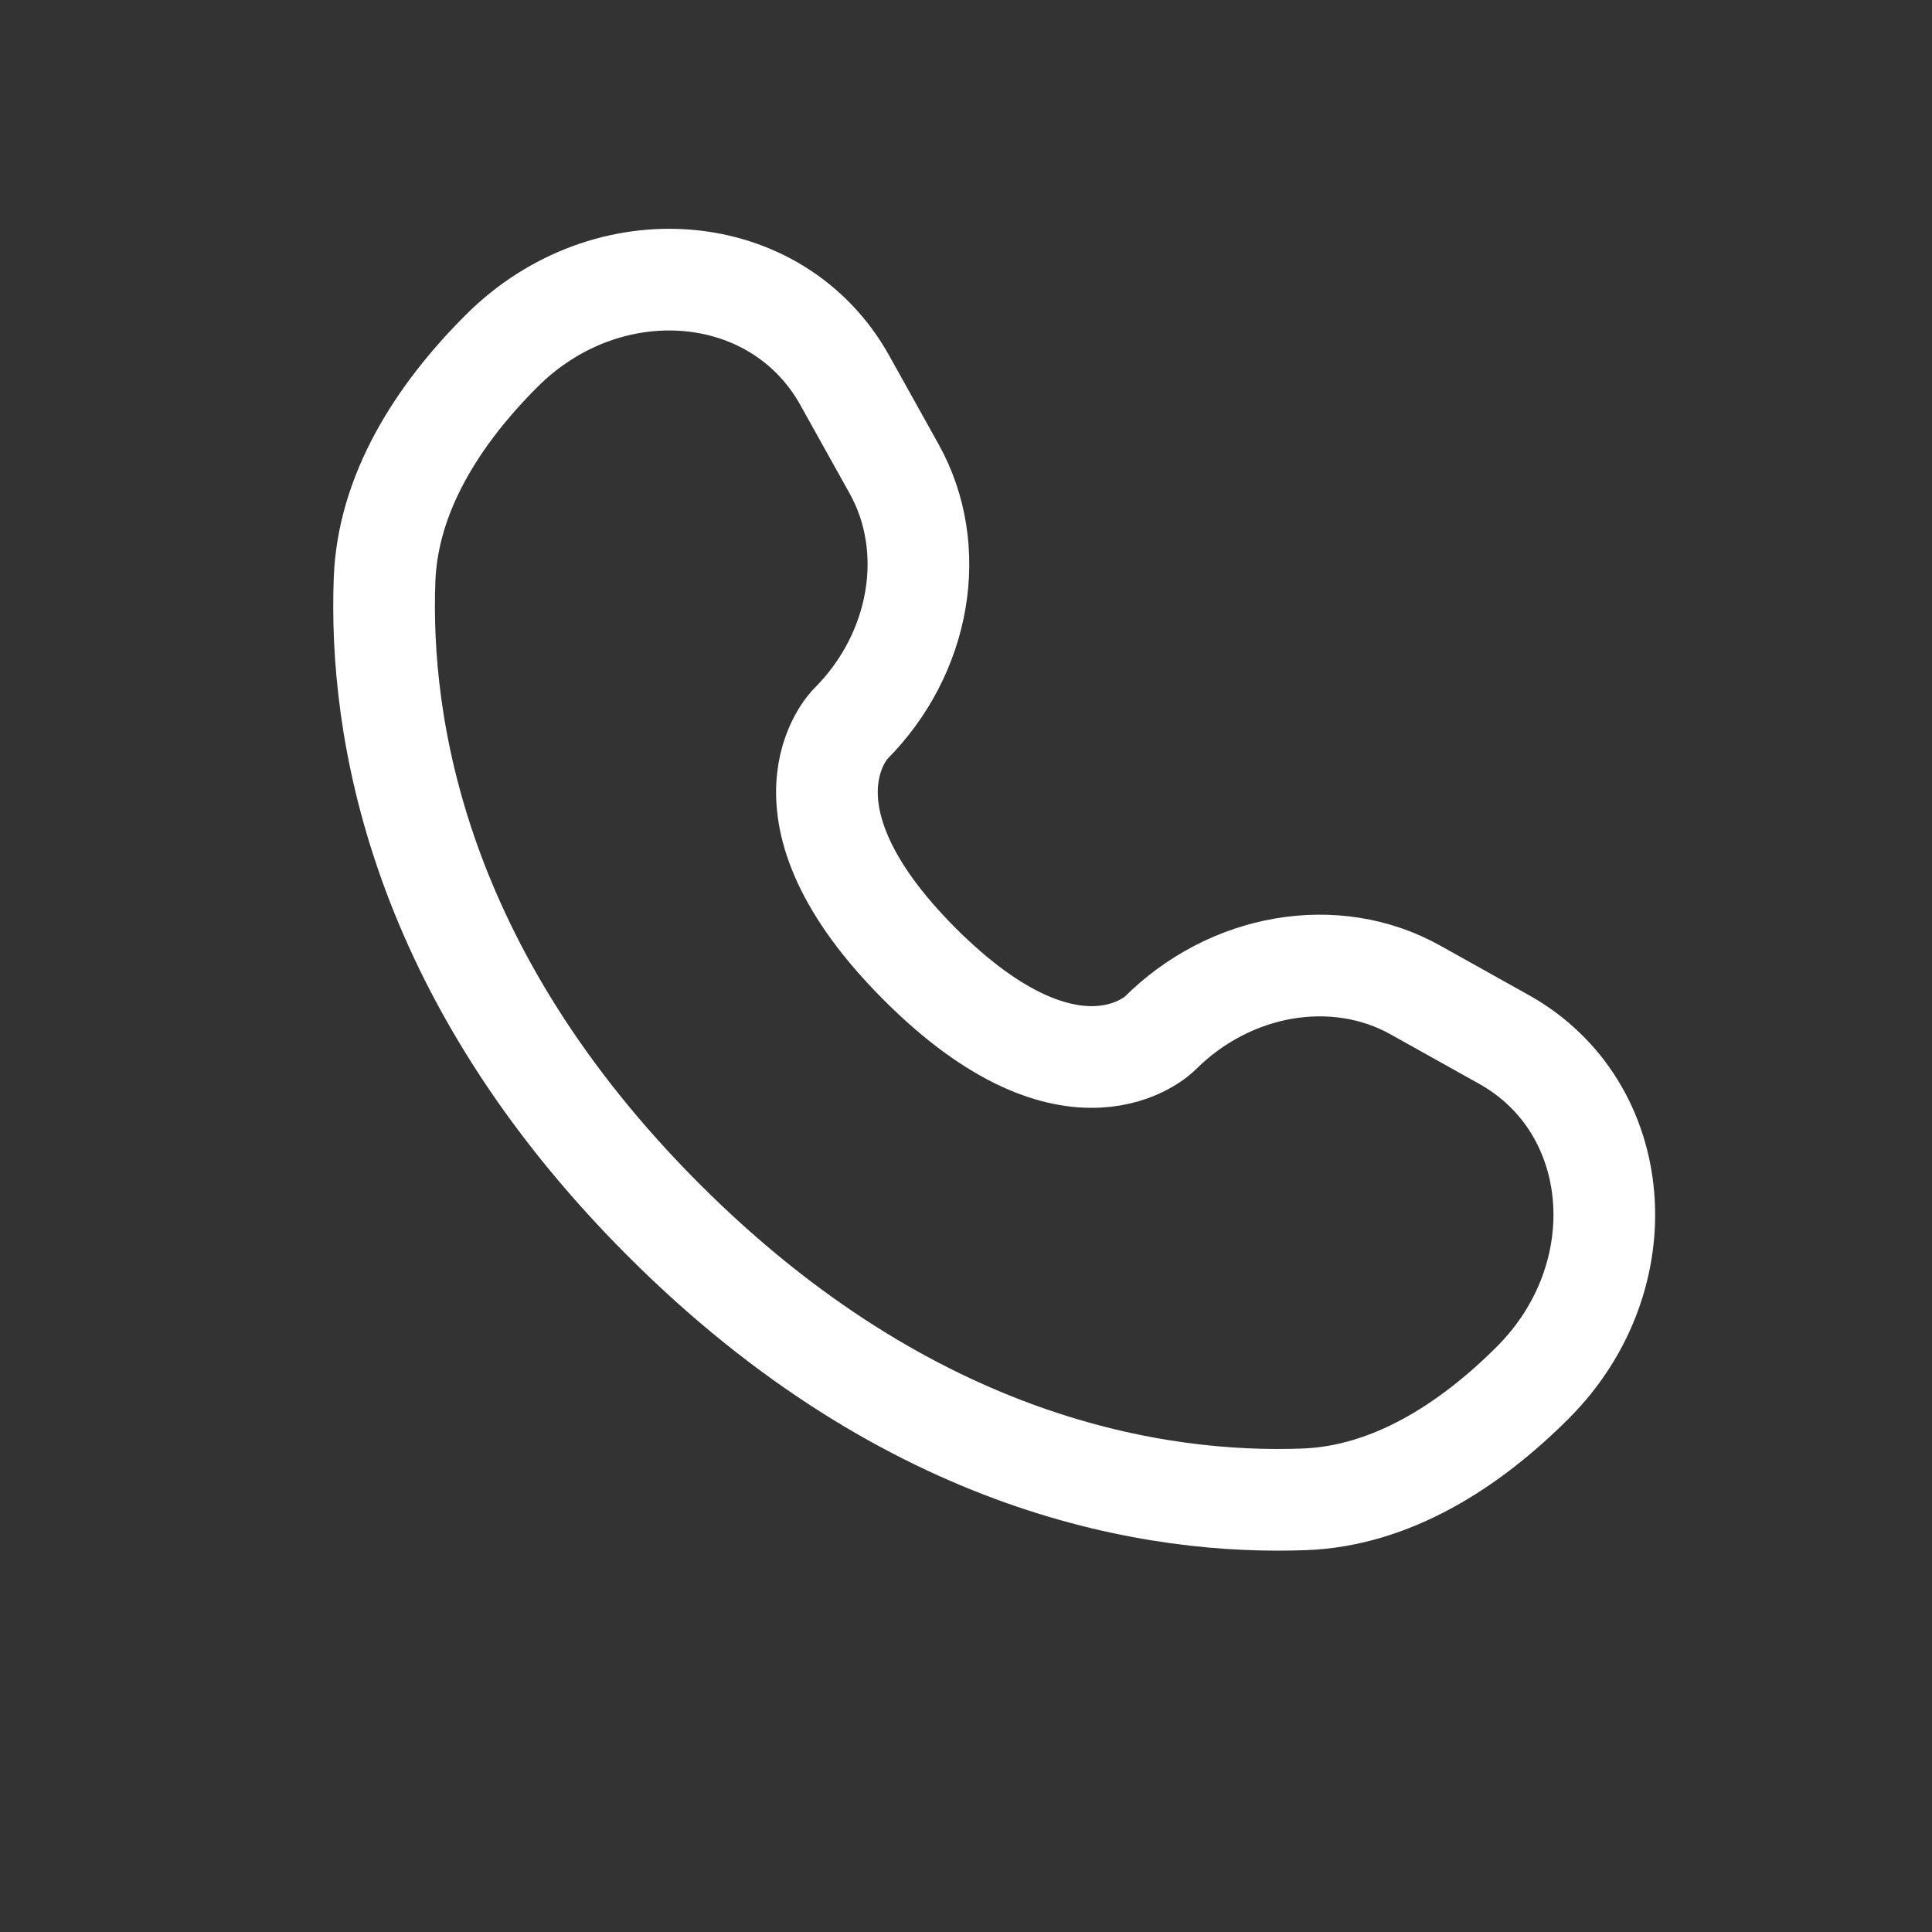
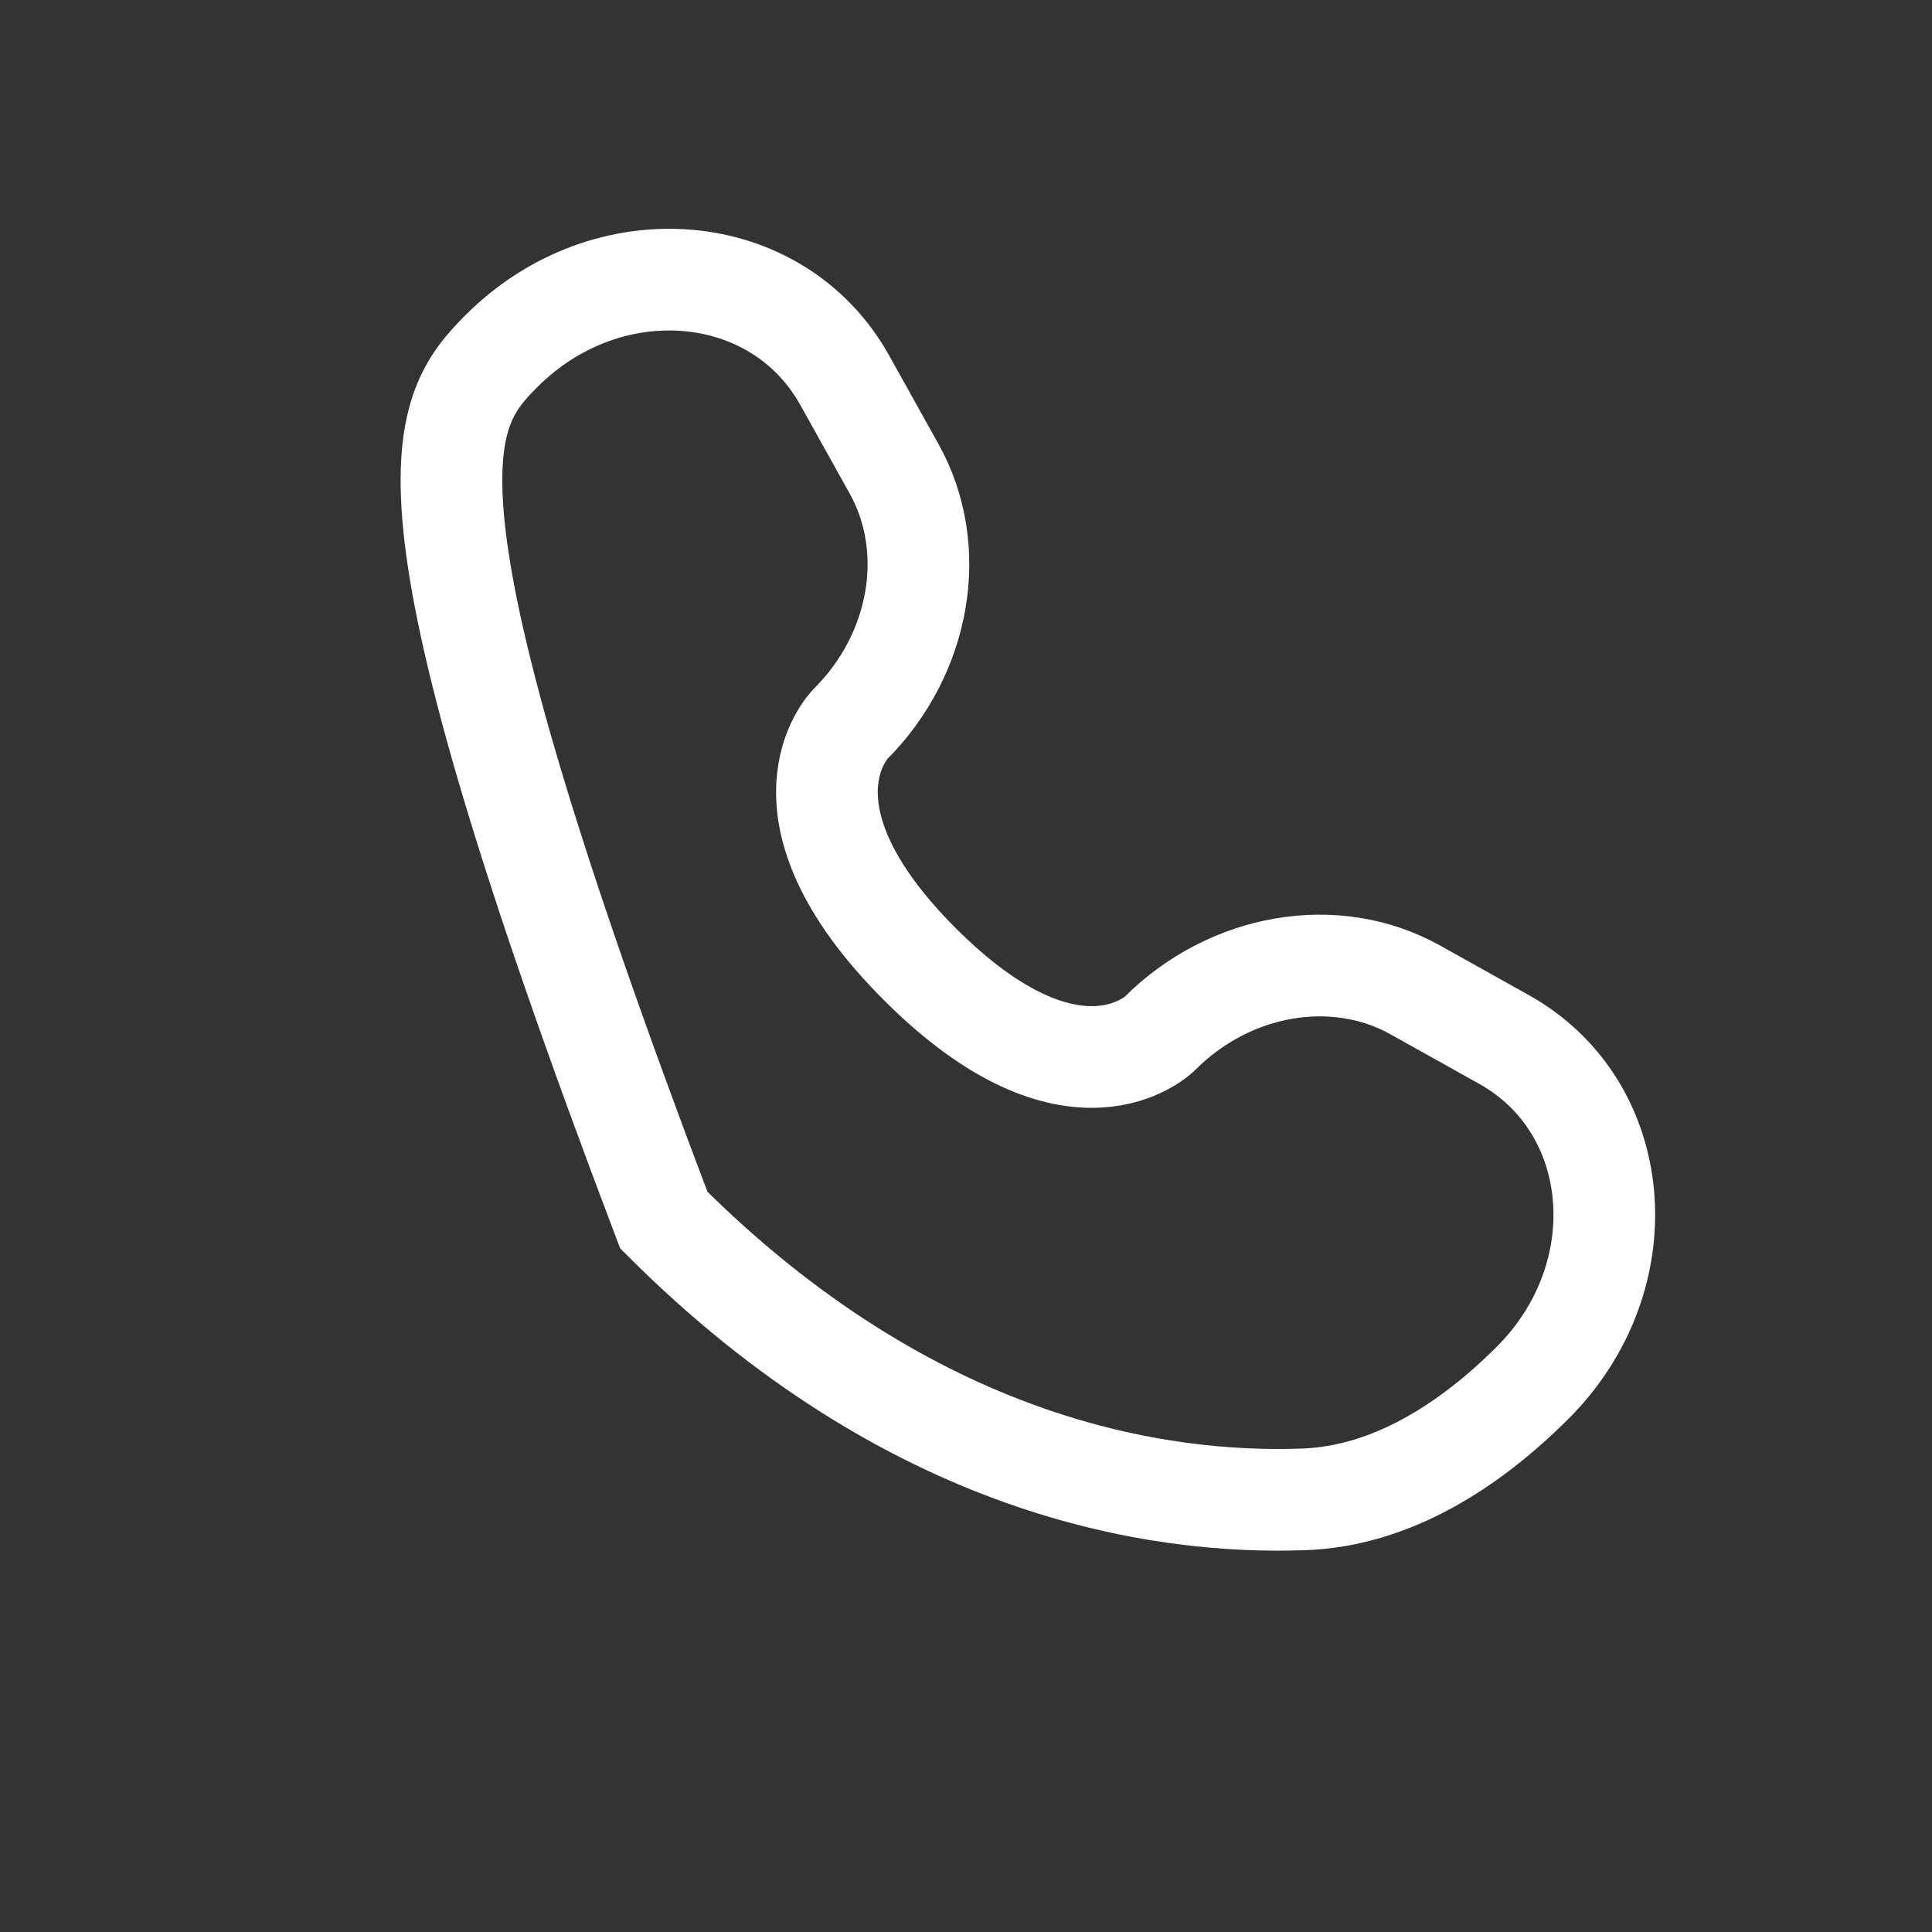
<svg xmlns="http://www.w3.org/2000/svg" width="19" height="19" viewBox="0 0 19 19" fill="none">
  <rect x="0" y="0" width="19" height="19" fill="#333333" stroke="none" />
-   <path d="M8.306 3.737L8.792 4.609C9.232 5.396 9.055 6.429 8.363 7.121C8.363 7.121 7.524 7.96 9.046 9.482C10.567 11.003 11.406 10.164 11.406 10.164C12.098 9.472 13.131 9.296 13.918 9.735L14.79 10.222C15.979 10.885 16.119 12.552 15.074 13.597C14.447 14.224 13.678 14.713 12.828 14.745C11.396 14.799 8.966 14.437 6.528 11.999C4.09 9.561 3.728 7.131 3.782 5.7C3.814 4.85 4.303 4.081 4.931 3.453C5.975 2.408 7.642 2.549 8.306 3.737Z" stroke="white" stroke-linecap="round" />
+   <path d="M8.306 3.737L8.792 4.609C9.232 5.396 9.055 6.429 8.363 7.121C8.363 7.121 7.524 7.96 9.046 9.482C10.567 11.003 11.406 10.164 11.406 10.164C12.098 9.472 13.131 9.296 13.918 9.735L14.79 10.222C15.979 10.885 16.119 12.552 15.074 13.597C14.447 14.224 13.678 14.713 12.828 14.745C11.396 14.799 8.966 14.437 6.528 11.999C3.814 4.85 4.303 4.081 4.931 3.453C5.975 2.408 7.642 2.549 8.306 3.737Z" stroke="white" stroke-linecap="round" />
</svg>